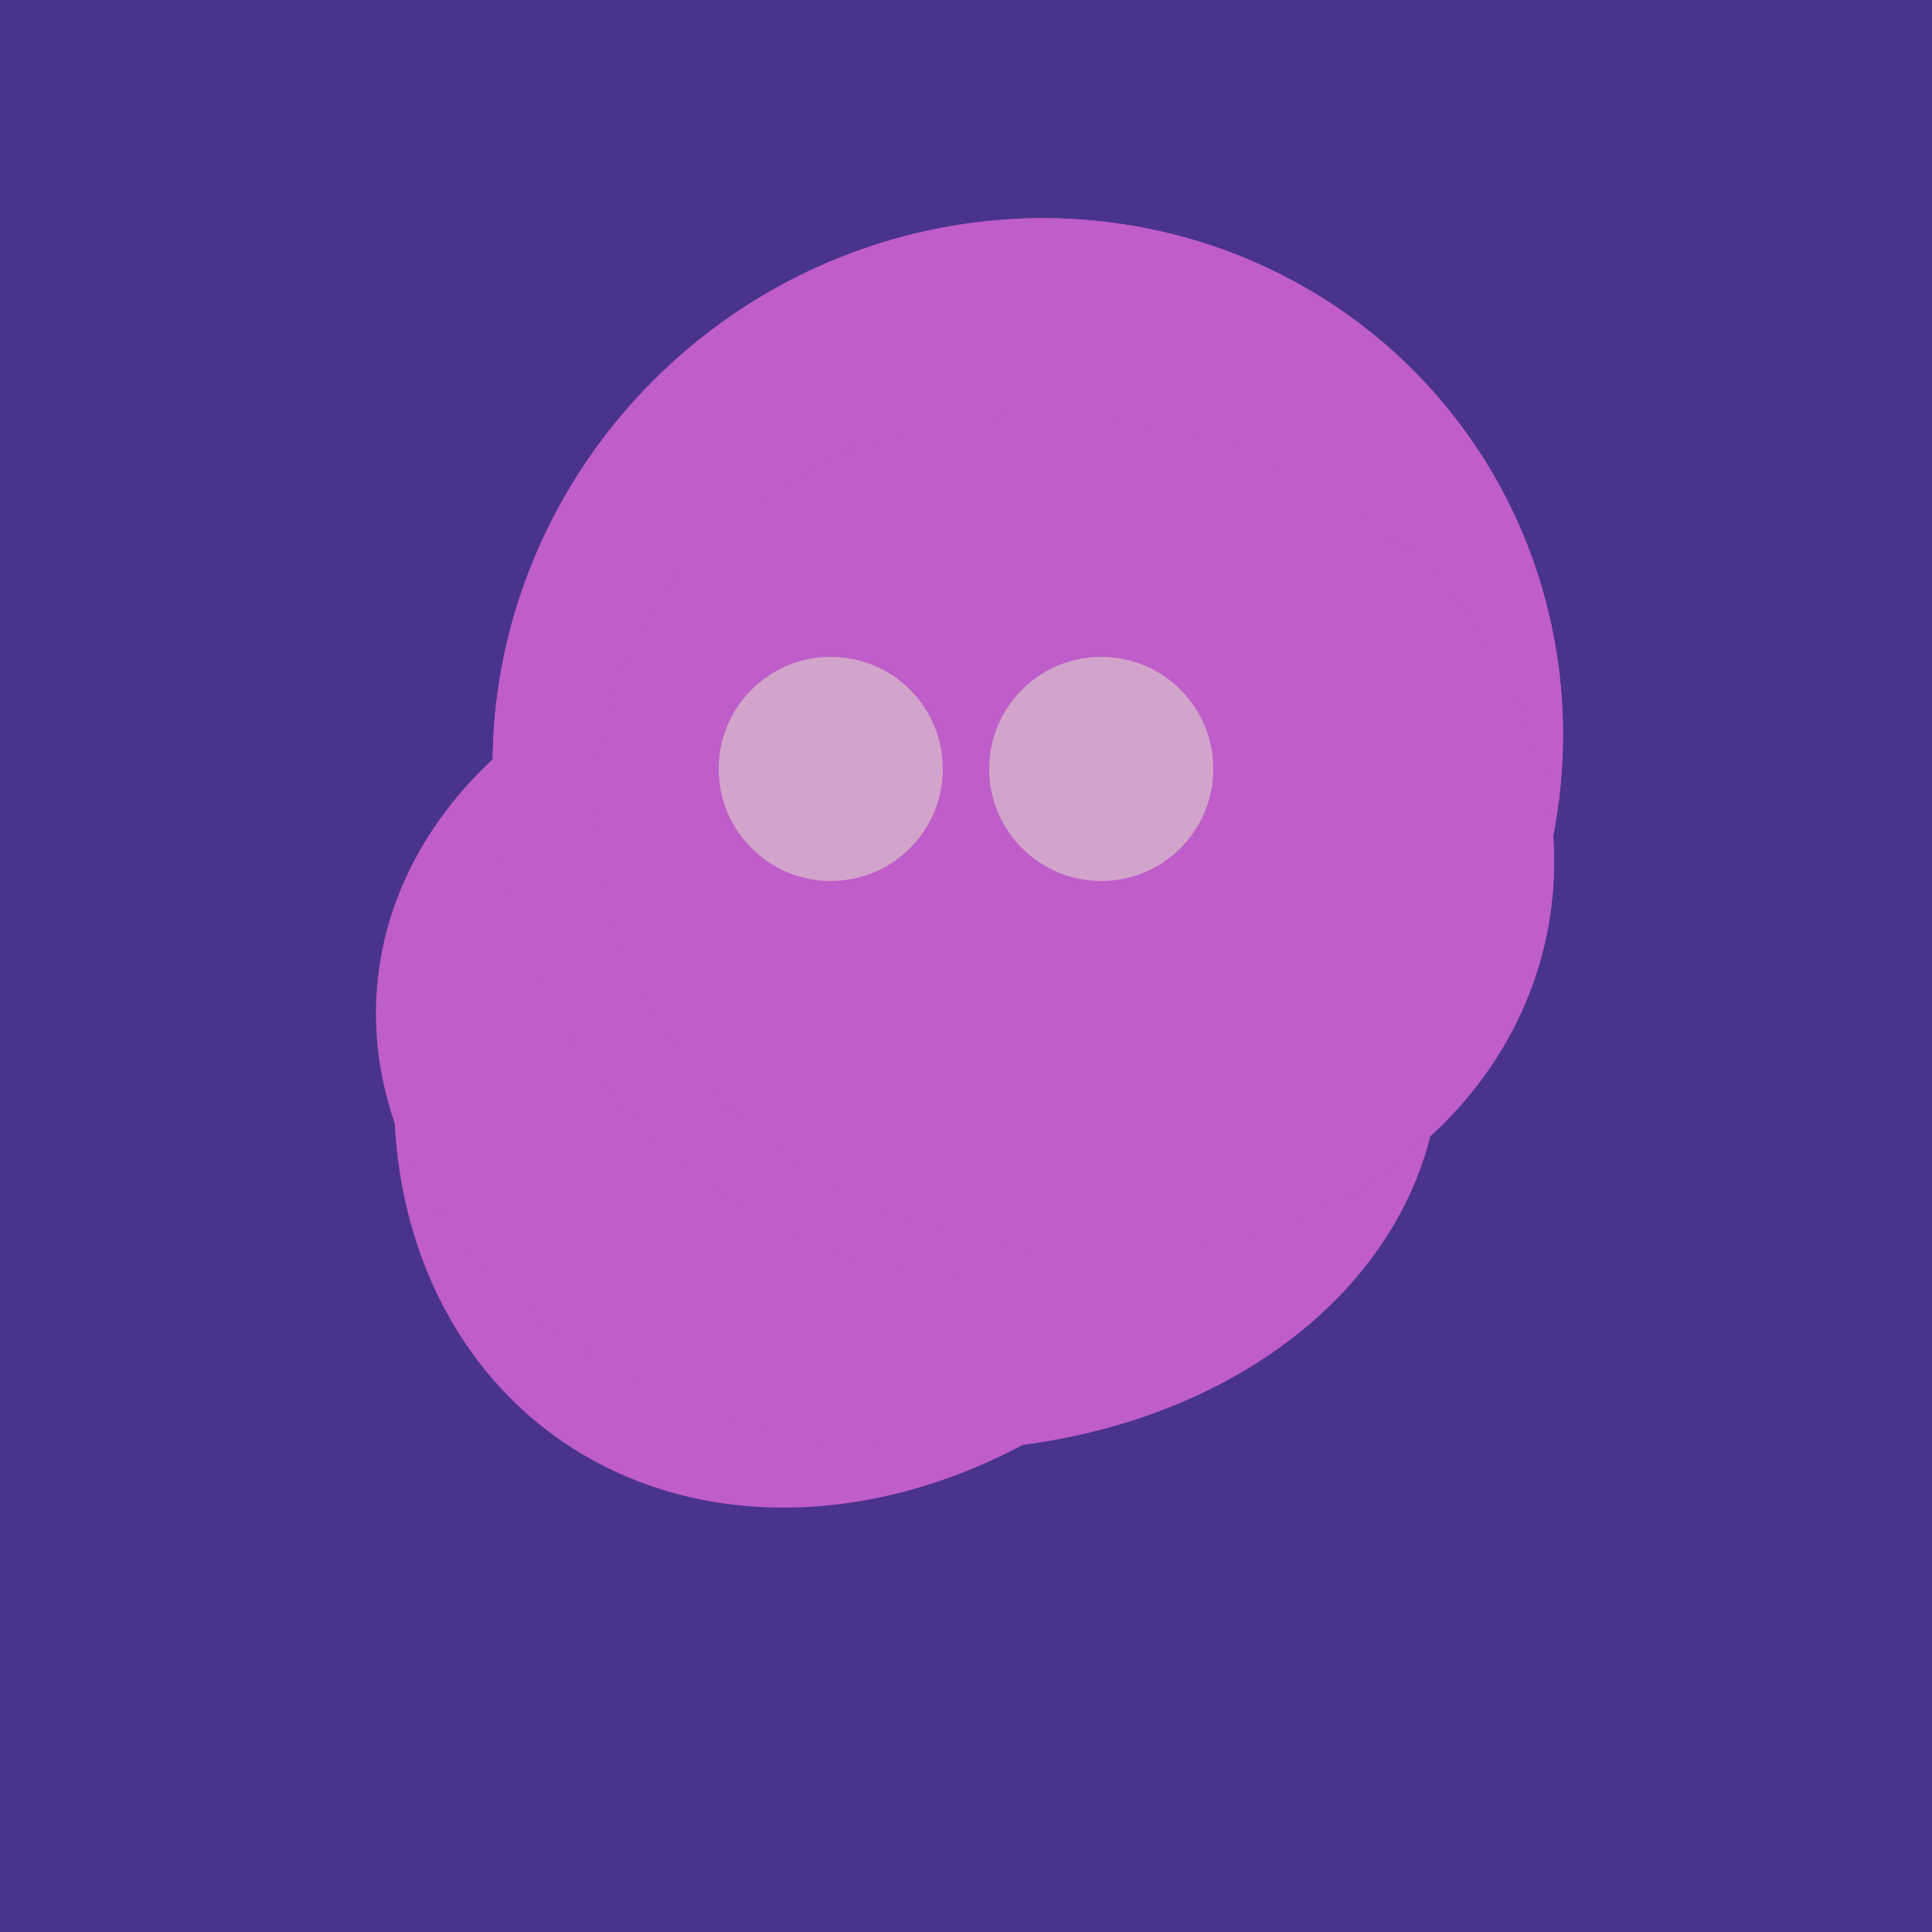
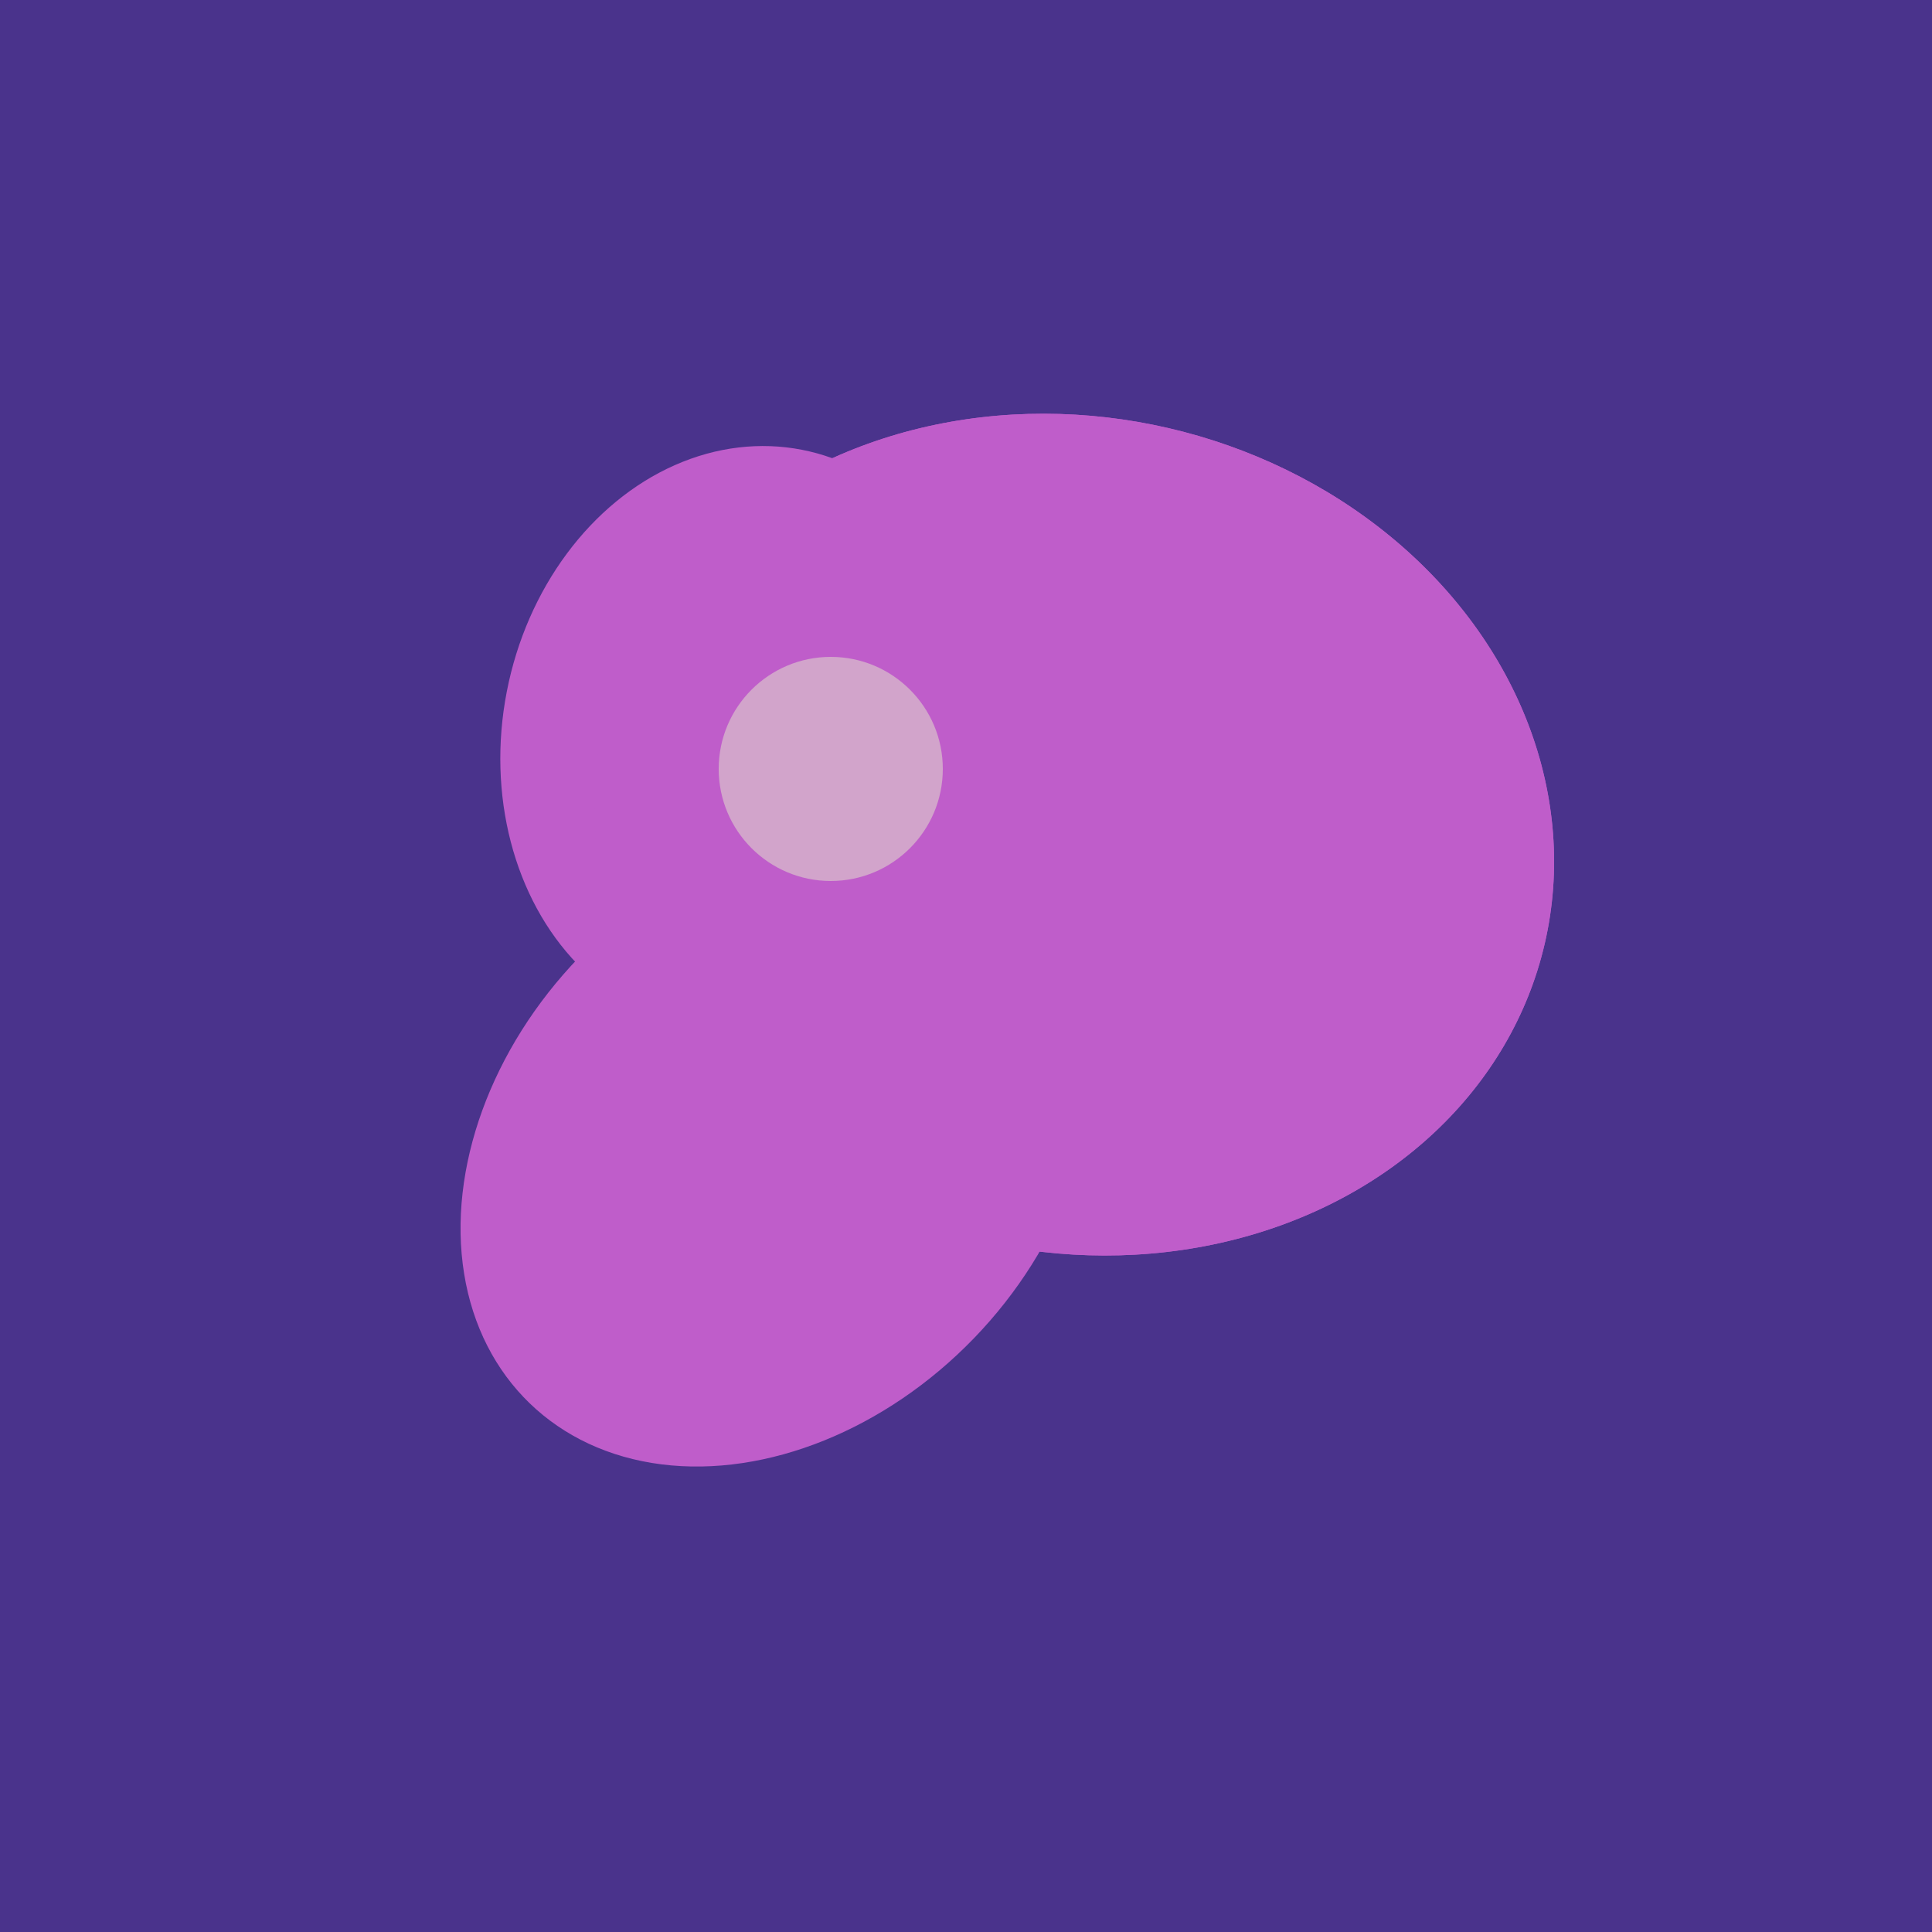
<svg xmlns="http://www.w3.org/2000/svg" width="500" height="500">
  <rect width="500" height="500" fill="#4a338c" />
  <ellipse cx="201" cy="297" rx="71" ry="92" transform="rotate(224, 201, 297)" fill="rgb(191,93,202)" />
-   <ellipse cx="266" cy="194" rx="140" ry="136" transform="rotate(142, 266, 194)" fill="rgb(191,93,202)" />
  <ellipse cx="278" cy="216" rx="125" ry="108" transform="rotate(13, 278, 216)" fill="rgb(191,93,202)" />
  <ellipse cx="193" cy="191" rx="63" ry="76" transform="rotate(191, 193, 191)" fill="rgb(191,93,202)" />
-   <ellipse cx="227" cy="258" rx="141" ry="115" transform="rotate(307, 227, 258)" fill="rgb(191,93,202)" />
-   <ellipse cx="235" cy="268" rx="107" ry="138" transform="rotate(276, 235, 268)" fill="rgb(191,93,202)" />
-   <ellipse cx="266" cy="194" rx="140" ry="136" transform="rotate(142, 266, 194)" fill="rgb(191,93,202)" />
  <ellipse cx="278" cy="216" rx="125" ry="108" transform="rotate(13, 278, 216)" fill="rgb(191,93,202)" />
  <circle cx="215" cy="199" r="29" fill="rgb(210,164,203)" />
-   <circle cx="285" cy="199" r="29" fill="rgb(210,164,203)" />
</svg>